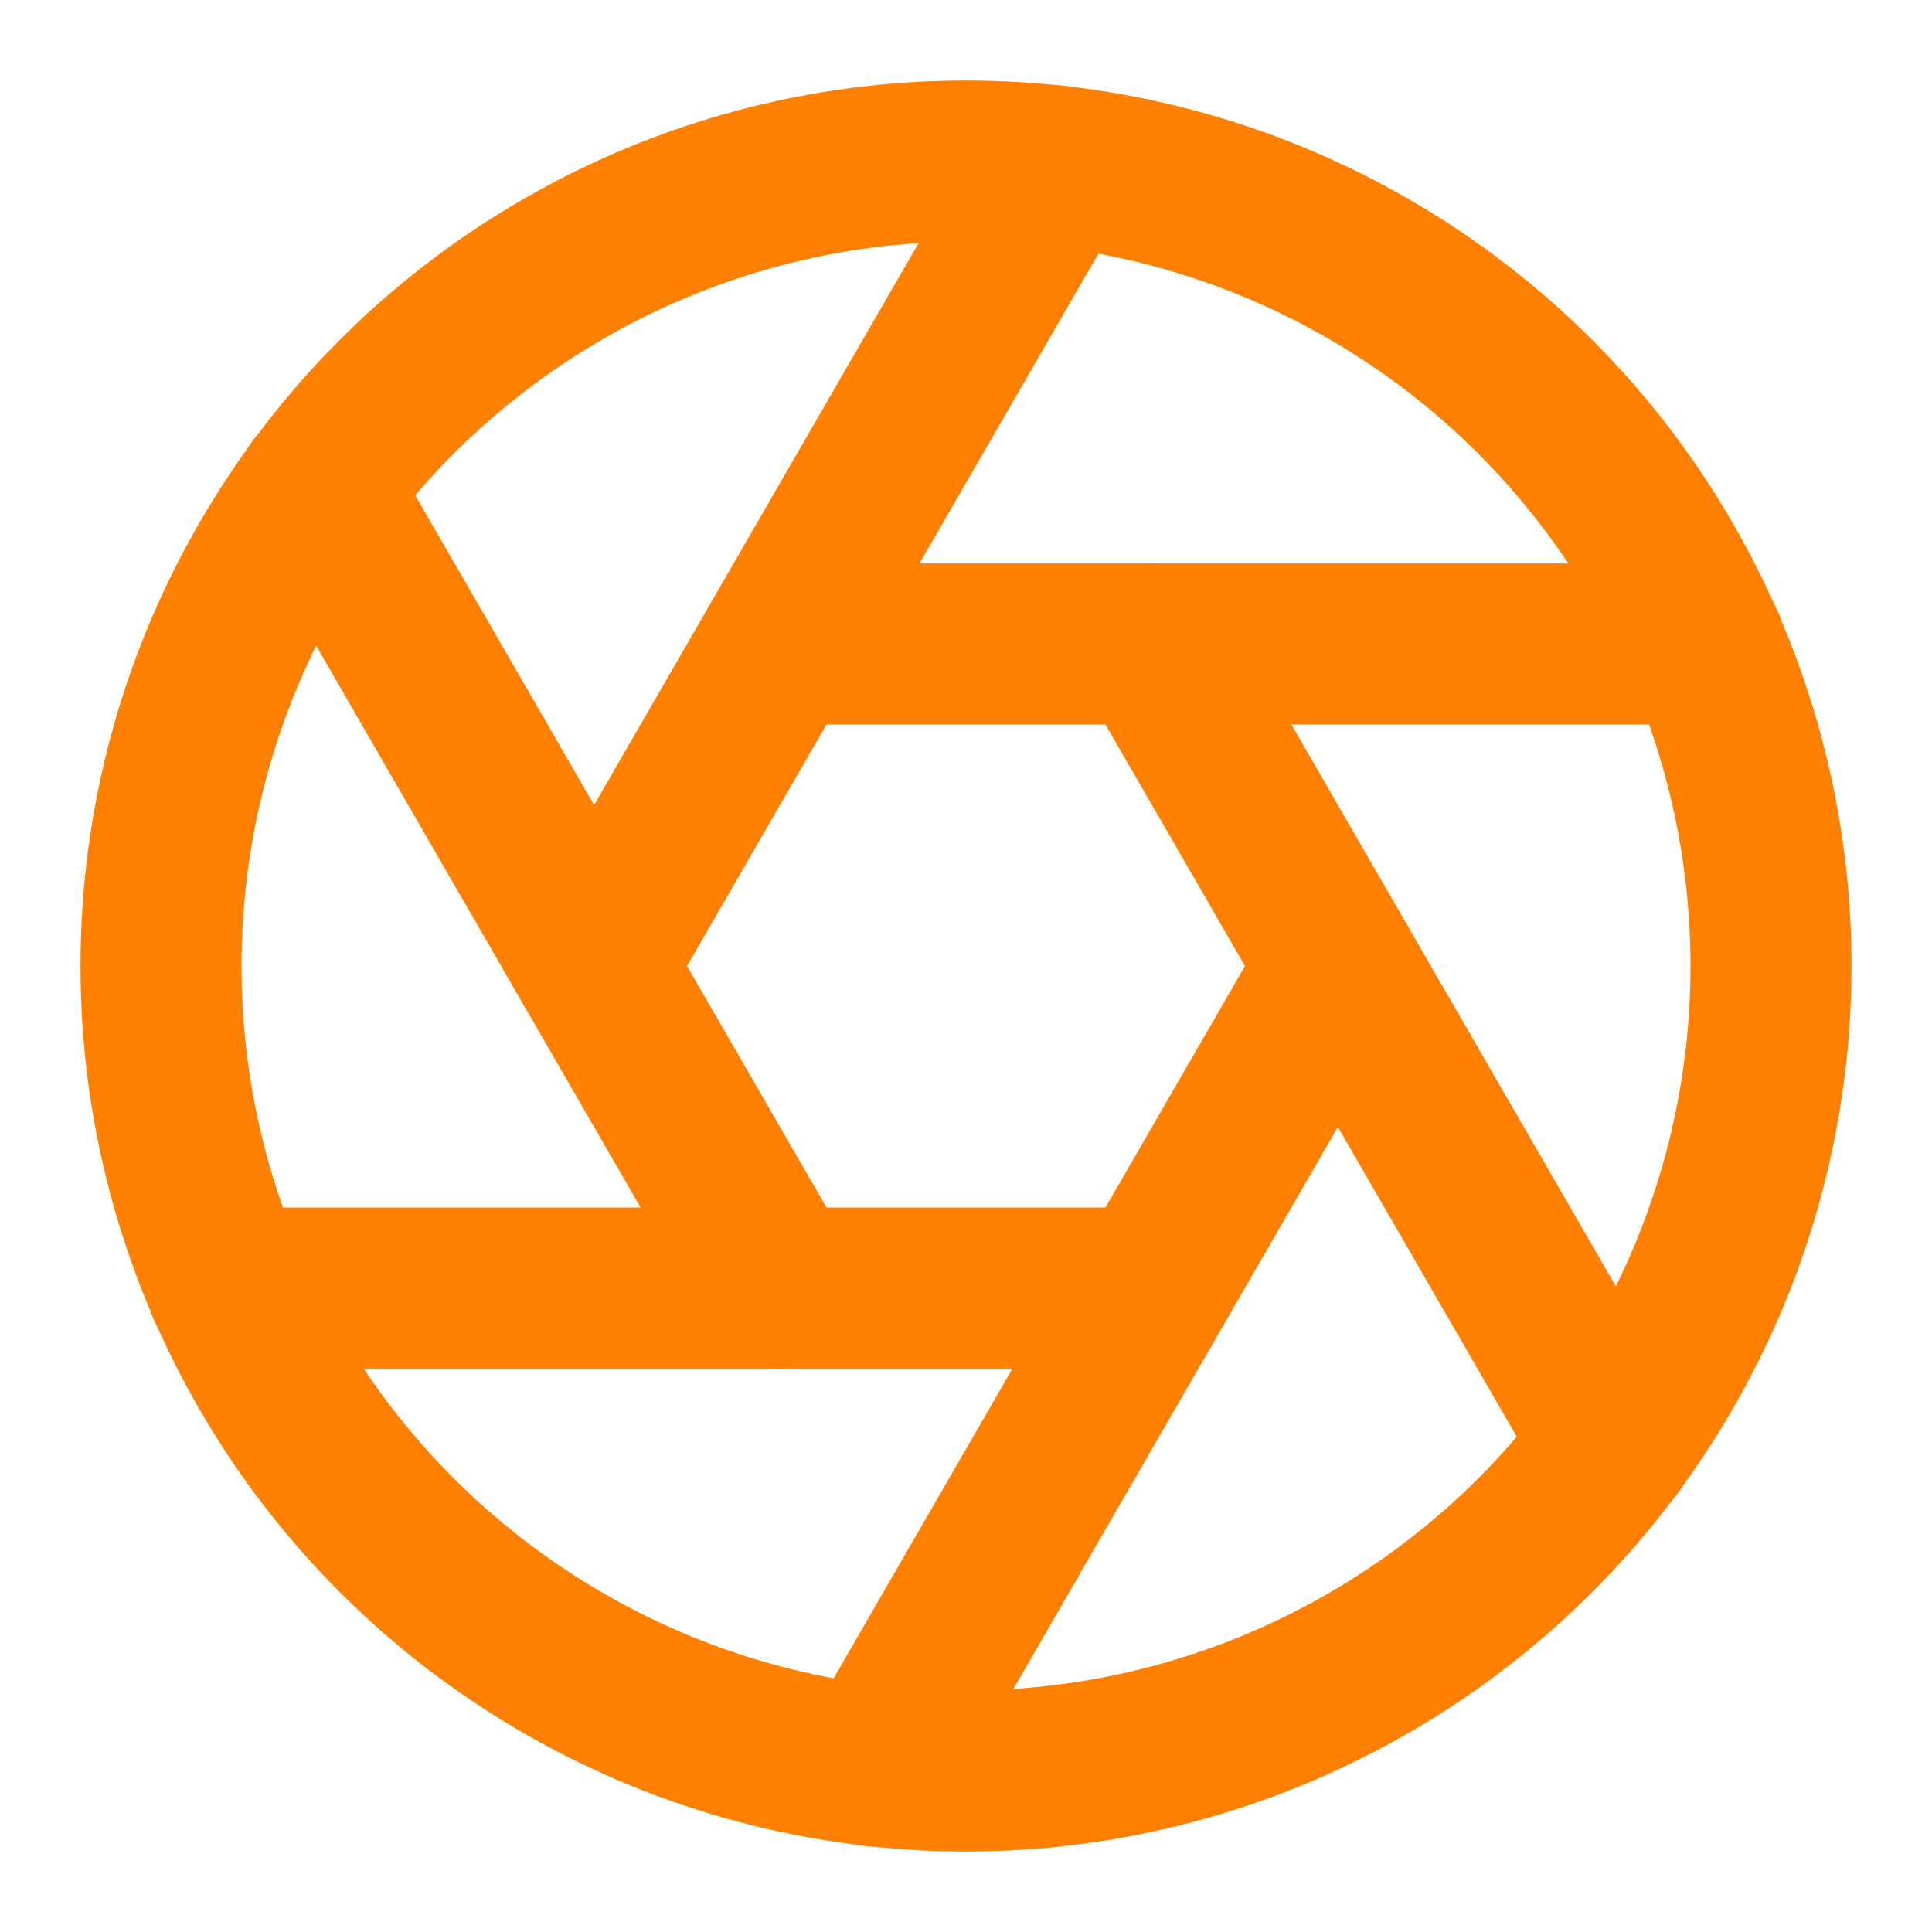
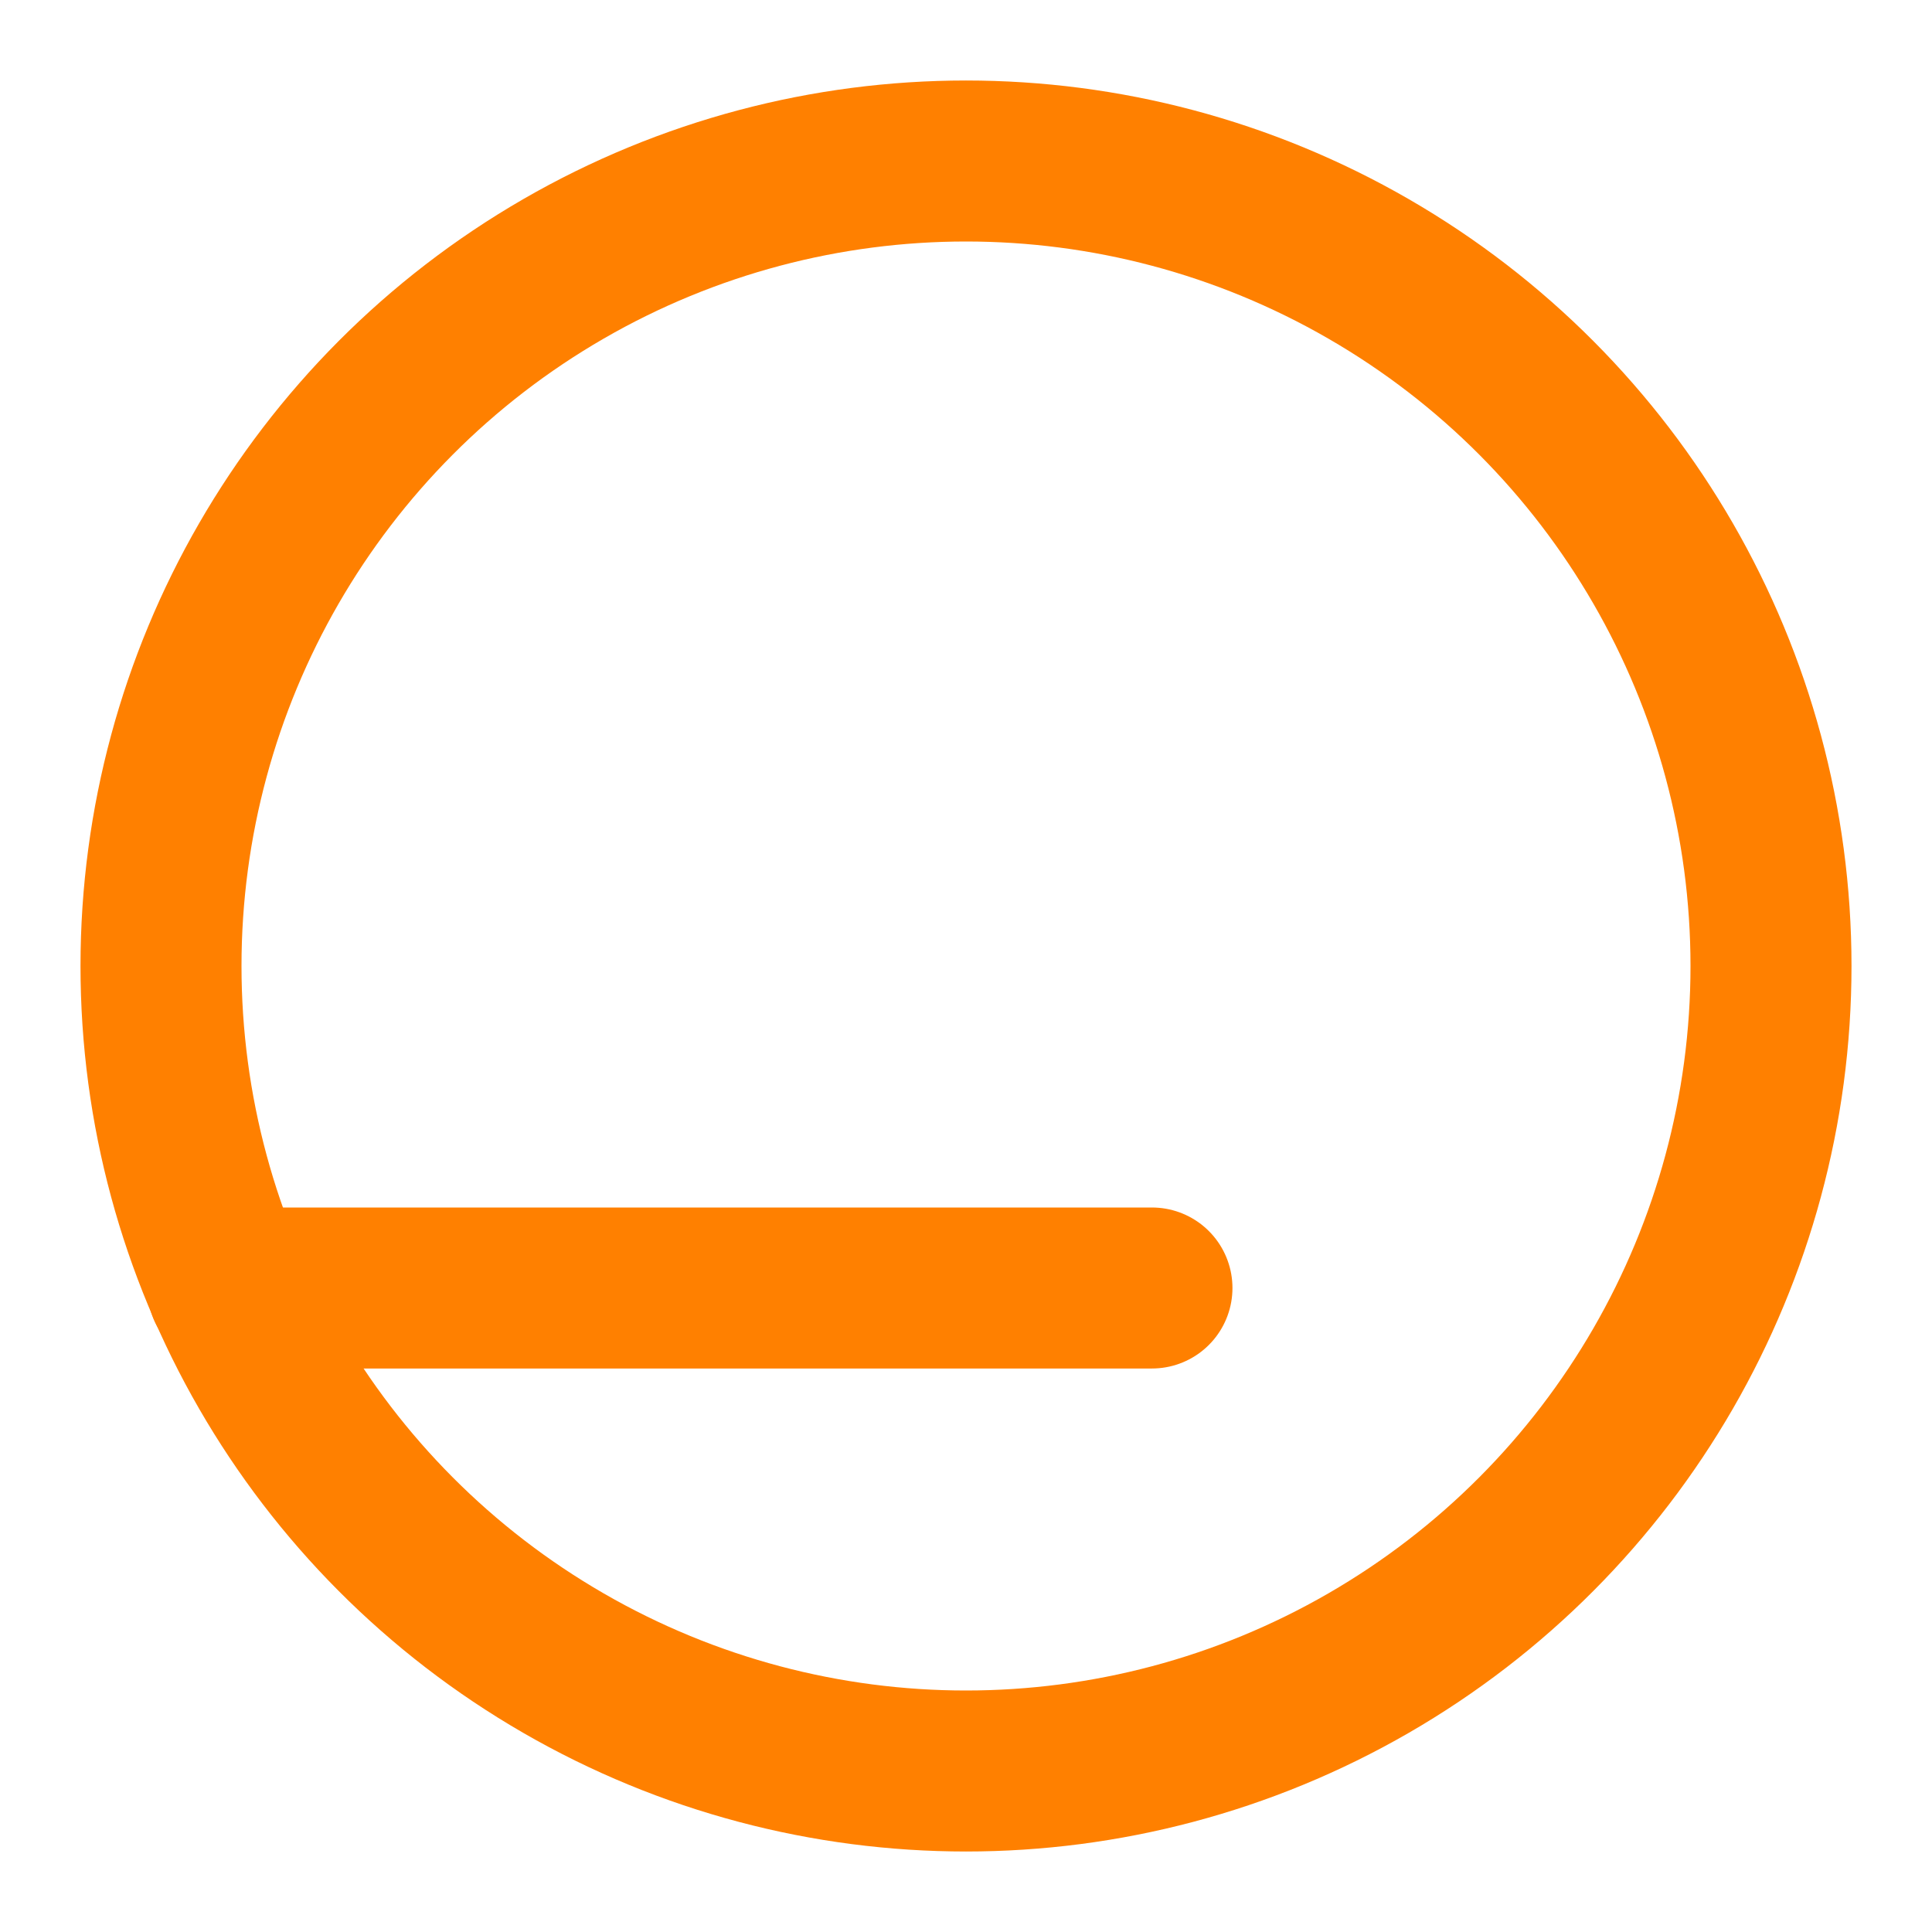
<svg xmlns="http://www.w3.org/2000/svg" width="24" height="24" viewBox="0 0 24 24" fill="none" stroke="#FF8000" stroke-width="2" stroke-linecap="round" stroke-linejoin="round">
  <circle cx="12" cy="12" r="10" />
-   <line x1="14.31" y1="8" x2="20.05" y2="17.94" />
-   <line x1="9.69" y1="8" x2="21.17" y2="8" />
-   <line x1="7.38" y1="12" x2="13.12" y2="2.06" />
-   <line x1="9.69" y1="16" x2="3.95" y2="6.06" />
  <line x1="14.31" y1="16" x2="2.83" y2="16" />
-   <line x1="16.62" y1="12" x2="10.88" y2="21.94" />
</svg>